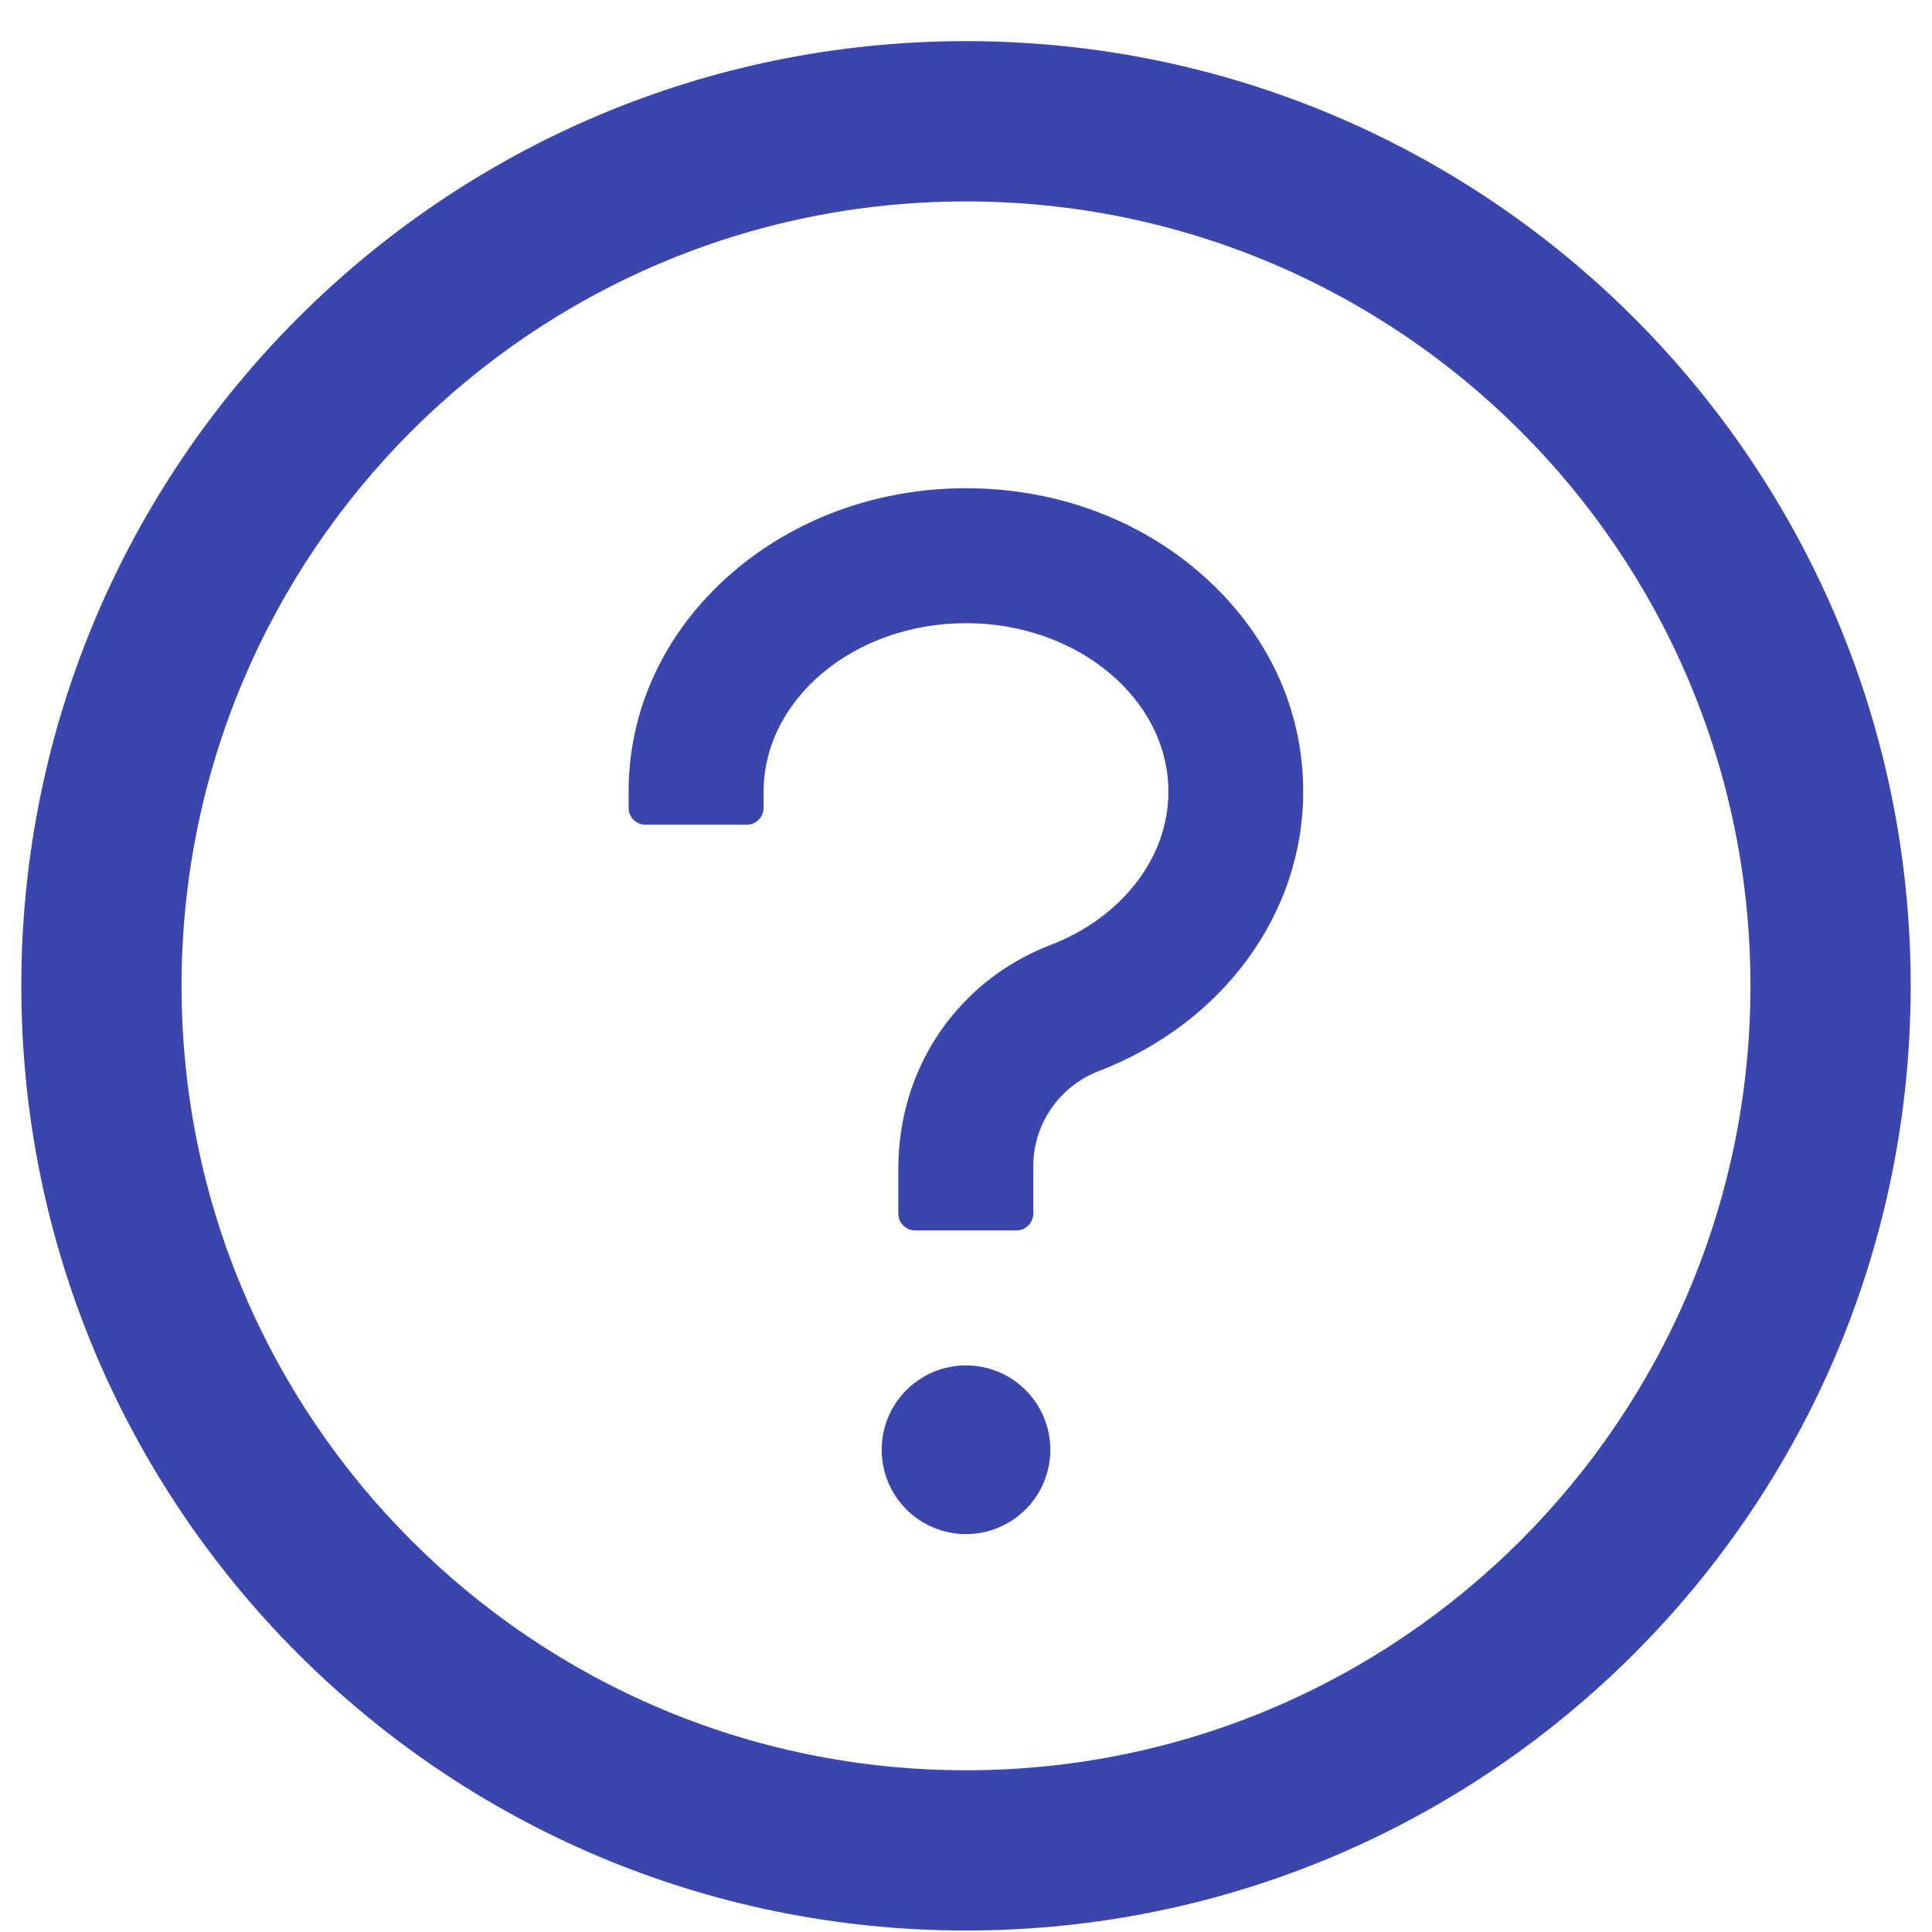
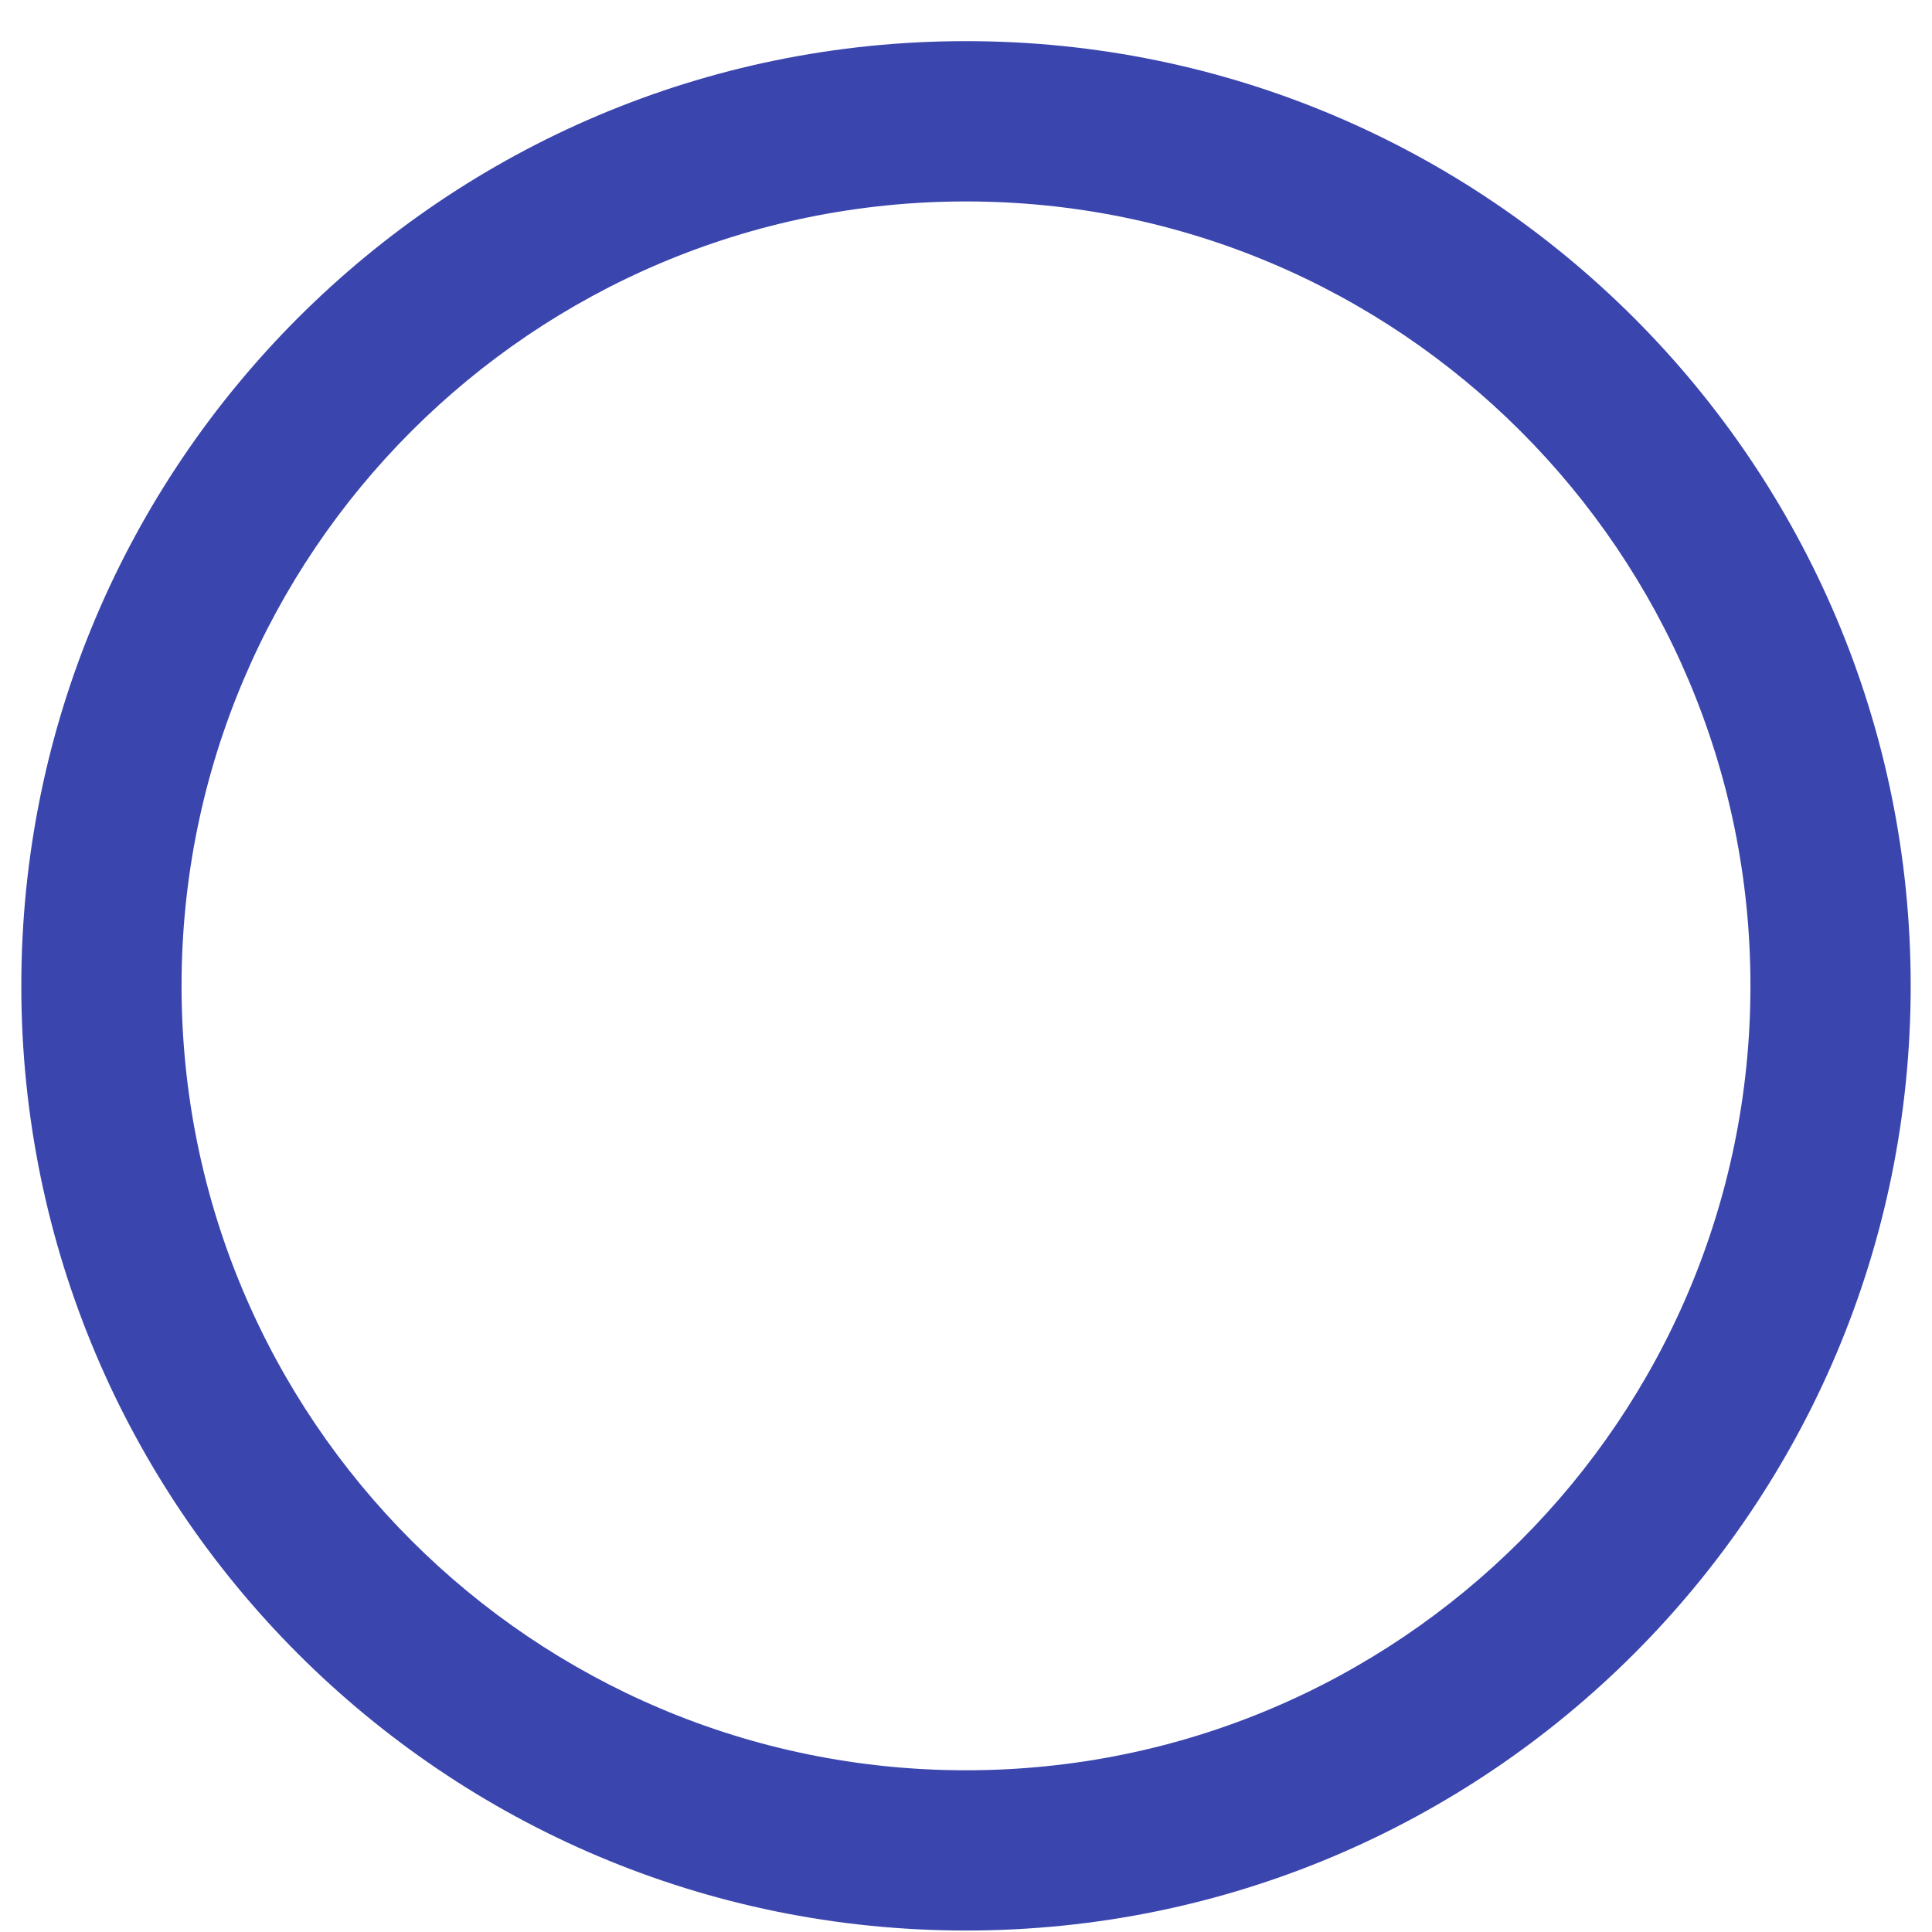
<svg xmlns="http://www.w3.org/2000/svg" width="34" height="34" viewBox="0 0 34 34" fill="none">
  <path d="M17 0.724C7.819 0.724 0.375 8.169 0.375 17.349C0.375 26.53 7.819 33.974 17 33.974C26.181 33.974 33.625 26.53 33.625 17.349C33.625 8.169 26.181 0.724 17 0.724ZM17 31.154C9.378 31.154 3.195 24.972 3.195 17.349C3.195 9.727 9.378 3.545 17 3.545C24.622 3.545 30.805 9.727 30.805 17.349C30.805 24.972 24.622 31.154 17 31.154Z" fill="#3A45AE" />
-   <path d="M21.141 10.102C20.028 9.126 18.559 8.592 17 8.592C15.441 8.592 13.972 9.13 12.859 10.102C11.701 11.115 11.062 12.477 11.062 13.935V14.217C11.062 14.381 11.196 14.514 11.359 14.514H13.141C13.304 14.514 13.438 14.381 13.438 14.217V13.935C13.438 12.299 15.037 10.967 17 10.967C18.963 10.967 20.562 12.299 20.562 13.935C20.562 15.089 19.746 16.147 18.481 16.633C17.694 16.934 17.026 17.461 16.547 18.151C16.061 18.856 15.809 19.702 15.809 20.559V21.357C15.809 21.52 15.942 21.654 16.106 21.654H17.887C18.05 21.654 18.184 21.52 18.184 21.357V20.515C18.186 20.154 18.296 19.803 18.501 19.507C18.705 19.21 18.994 18.982 19.331 18.852C21.52 18.01 22.934 16.08 22.934 13.935C22.938 12.477 22.299 11.115 21.141 10.102ZM15.516 25.513C15.516 25.907 15.672 26.285 15.95 26.563C16.229 26.841 16.606 26.998 17 26.998C17.394 26.998 17.771 26.841 18.05 26.563C18.328 26.285 18.484 25.907 18.484 25.513C18.484 25.12 18.328 24.742 18.05 24.464C17.771 24.185 17.394 24.029 17 24.029C16.606 24.029 16.229 24.185 15.95 24.464C15.672 24.742 15.516 25.12 15.516 25.513Z" fill="#3A45AE" />
</svg>